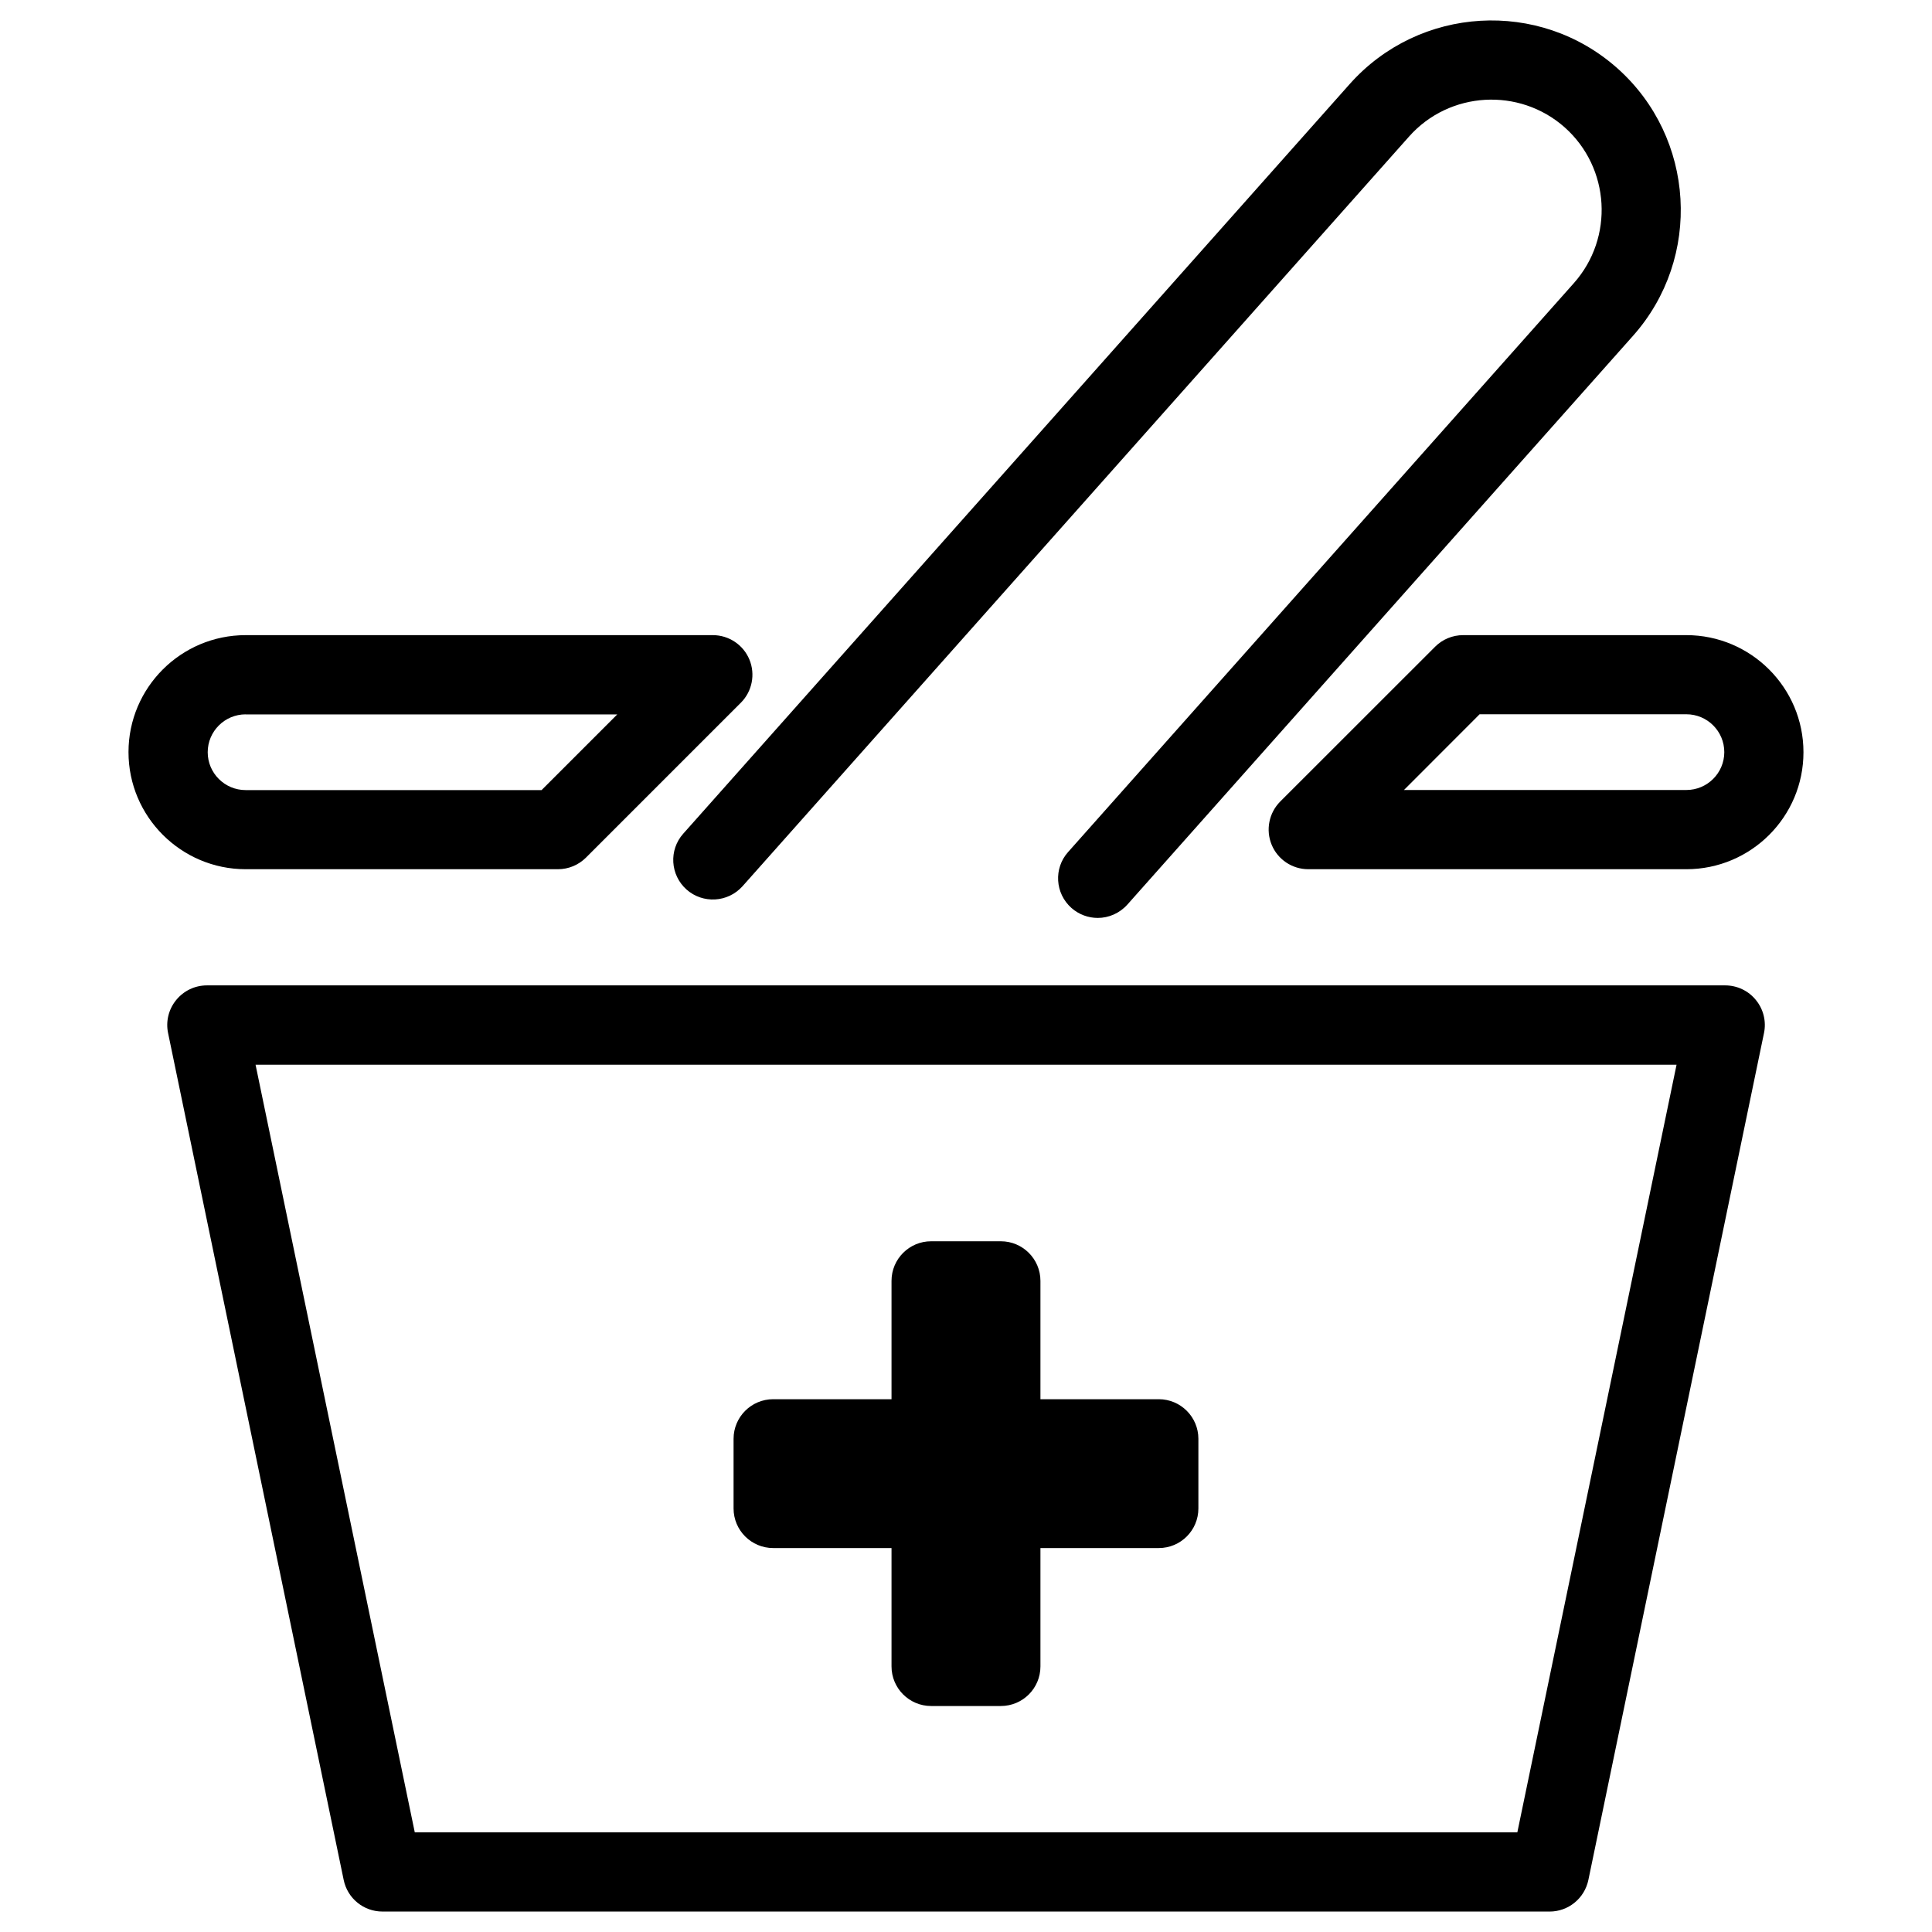
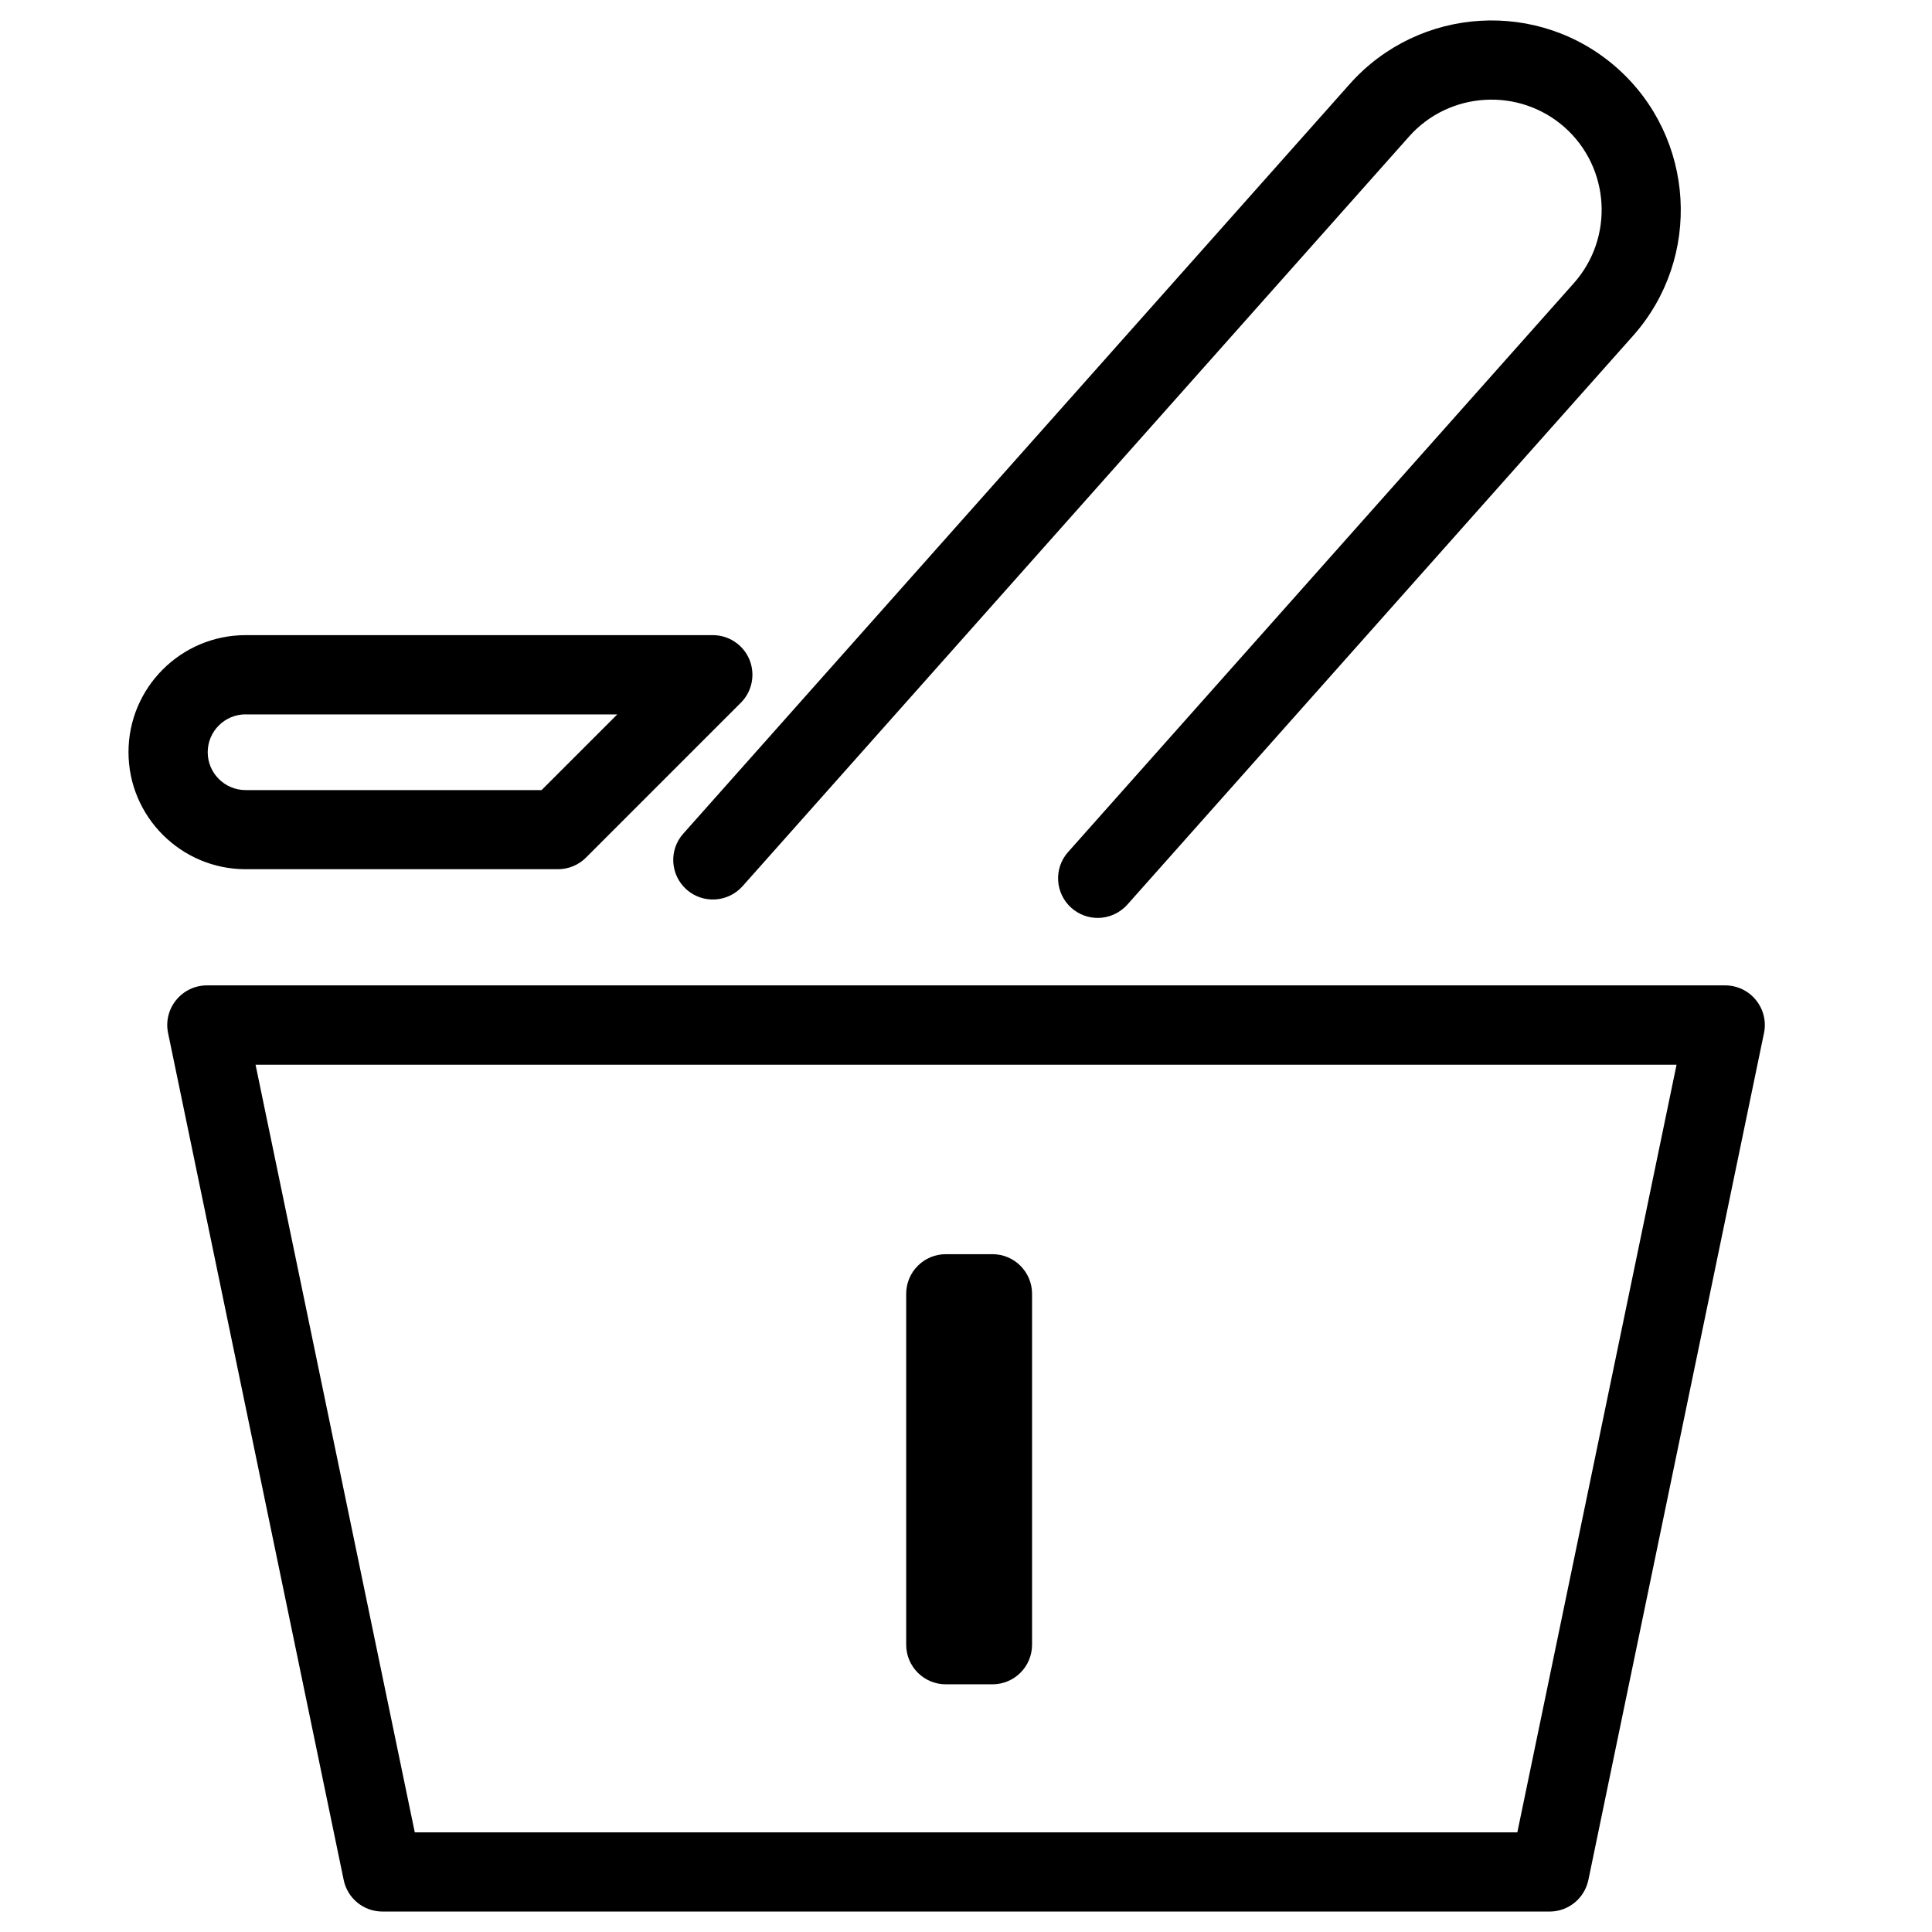
<svg xmlns="http://www.w3.org/2000/svg" fill="#000000" width="800px" height="800px" version="1.1" viewBox="144 144 512 512">
  <g>
-     <path d="m409.23 596.11h-18.473c-5.793 0-10.496-4.703-10.496-10.496v-102.17c0-5.793 4.703-10.496 10.496-10.496h18.473c5.793 0 10.496 4.703 10.496 10.496v102.17c0 5.816-4.703 10.496-10.496 10.496z" />
-     <path d="m451.09 554.25h-102.19c-5.793 0-10.496-4.703-10.496-10.496v-18.453c0-5.793 4.703-10.496 10.496-10.496h102.19c5.793 0 10.496 4.703 10.496 10.496v18.453c0.004 5.793-4.699 10.496-10.492 10.496z" />
-     <path d="m407.01 590.36h-12.363c-5.793 0-10.496-4.703-10.496-10.496v-92.996c0-5.793 4.703-10.496 10.496-10.496h12.363c5.793 0 10.496 4.703 10.496 10.496v92.996c0 5.793-4.684 10.496-10.496 10.496z" />
-     <path d="m447.34 550.03h-92.996c-5.793 0-10.496-4.703-10.496-10.496v-12.344c0-5.793 4.703-10.496 10.496-10.496h93.016c5.793 0 10.496 4.703 10.496 10.496v12.344c-0.02 5.797-4.699 10.496-10.516 10.496z" />
+     <path d="m407.01 590.36h-12.363c-5.793 0-10.496-4.703-10.496-10.496v-92.996c0-5.793 4.703-10.496 10.496-10.496h12.363c5.793 0 10.496 4.703 10.496 10.496v92.996c0 5.793-4.684 10.496-10.496 10.496" />
    <path d="m554.65 650.58h-309.3c-4.977 0-9.258-3.484-10.266-8.355l-46.539-224.45c-0.652-3.086 0.145-6.316 2.141-8.754 1.996-2.457 4.977-3.883 8.145-3.883h402.36c3.148 0 6.152 1.406 8.145 3.883 1.996 2.434 2.793 5.668 2.141 8.754l-46.539 224.43c-1.027 4.894-5.312 8.379-10.285 8.379zm-300.73-20.992h292.19l42.195-203.43h-376.58z" />
    <path d="m291.87 374.35h-82.77c-17.109 0-31.047-13.918-31.047-31.027 0-17.109 13.918-31.004 31.047-31.004h123.81c4.242 0 8.082 2.562 9.699 6.488 1.613 3.922 0.711 8.434-2.269 11.418l-41.039 41.039c-1.973 1.973-4.641 3.086-7.434 3.086zm-82.77-41.039c-5.543 0-10.055 4.492-10.055 10.035s4.512 10.035 10.055 10.035h78.426l20.047-20.047-98.473-0.004z" />
-     <path d="m590.9 374.35h-100.2c-4.242 0-8.082-2.562-9.699-6.488-1.617-3.926-0.715-8.438 2.266-11.441l41.059-41.039c1.973-1.973 4.641-3.066 7.43-3.066h59.133c17.109 0 31.047 13.918 31.047 31.027 0.012 17.109-13.906 31.008-31.039 31.008zm-74.836-20.992h74.836c5.543 0 10.055-4.492 10.055-10.035 0-5.543-4.512-10.035-10.055-10.035h-54.789z" />
    <path d="m434.91 387.26c-2.477 0-4.977-0.883-6.969-2.644-4.344-3.863-4.746-10.496-0.883-14.82l134.01-150.74c10.727-12.051 9.637-30.562-2.394-41.293-12.051-10.684-30.586-9.613-41.27 2.434l-176.63 198.67c-3.906 4.344-10.516 4.68-14.82 0.883-4.344-3.863-4.746-10.496-0.883-14.82l176.63-198.67c18.43-20.699 50.215-22.586 70.91-4.176 20.676 18.41 22.547 50.234 4.156 70.91l-134.01 150.74c-2.098 2.328-4.973 3.527-7.848 3.527z" />
  </g>
</svg>